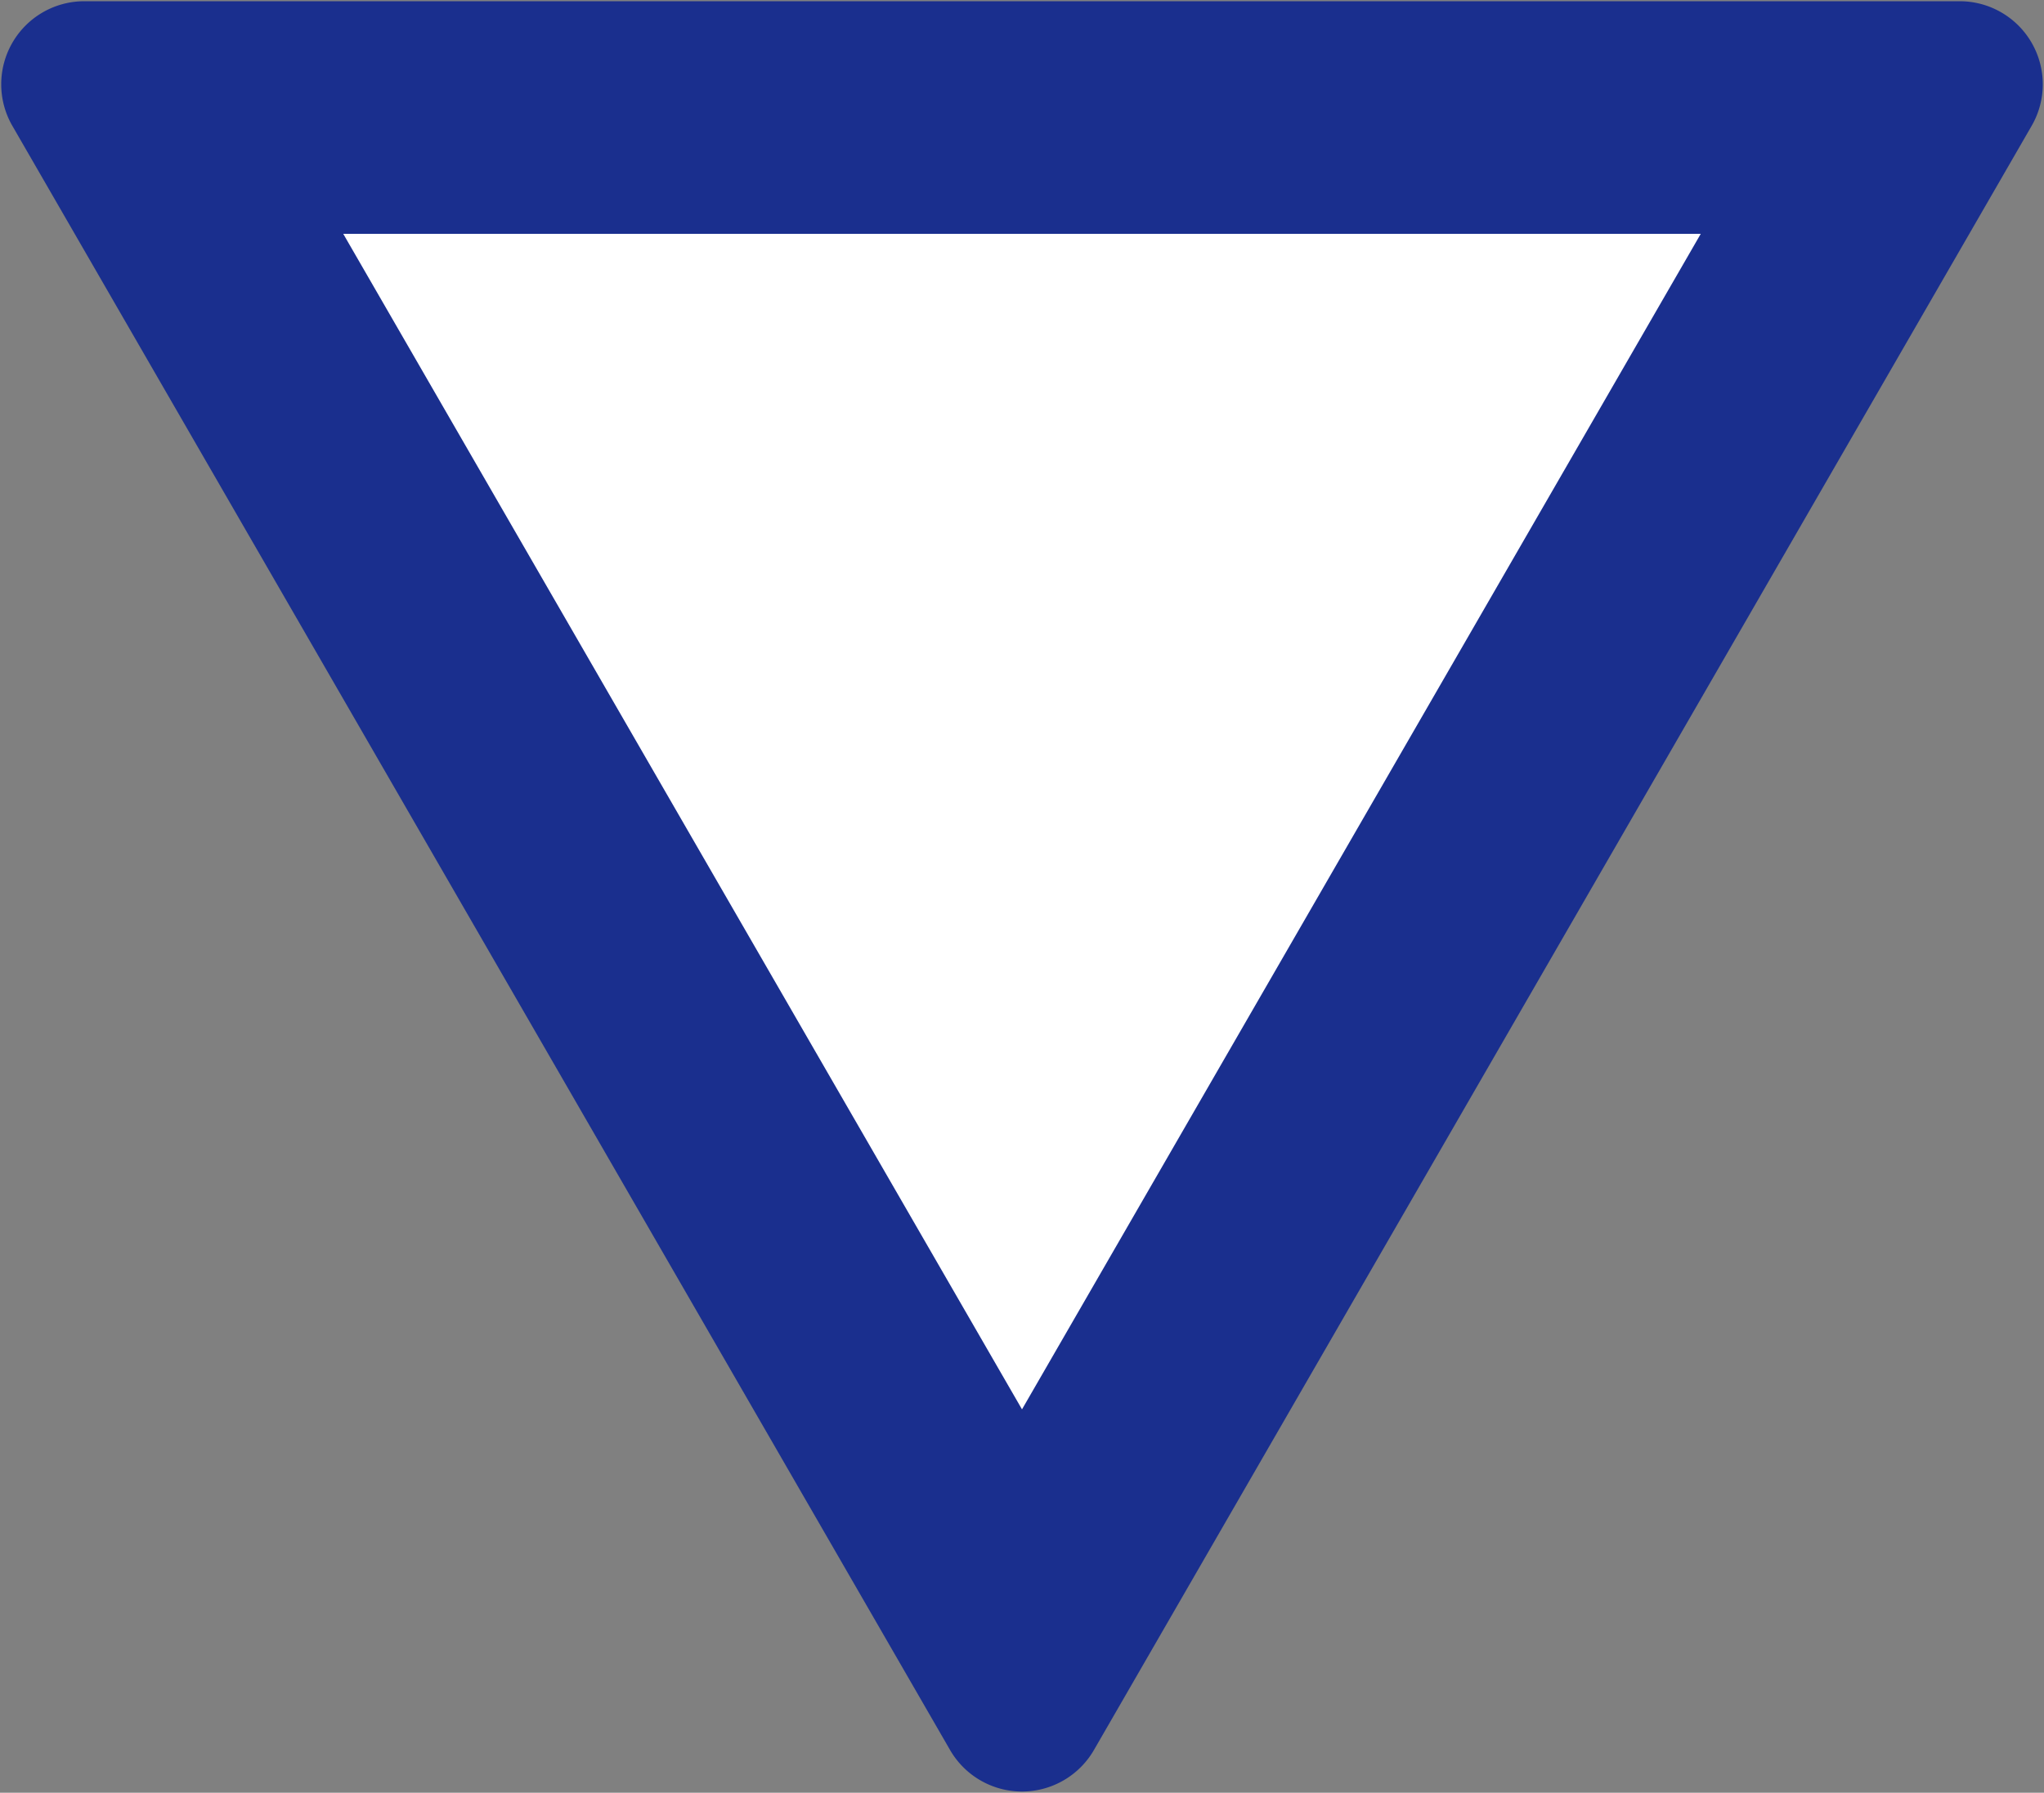
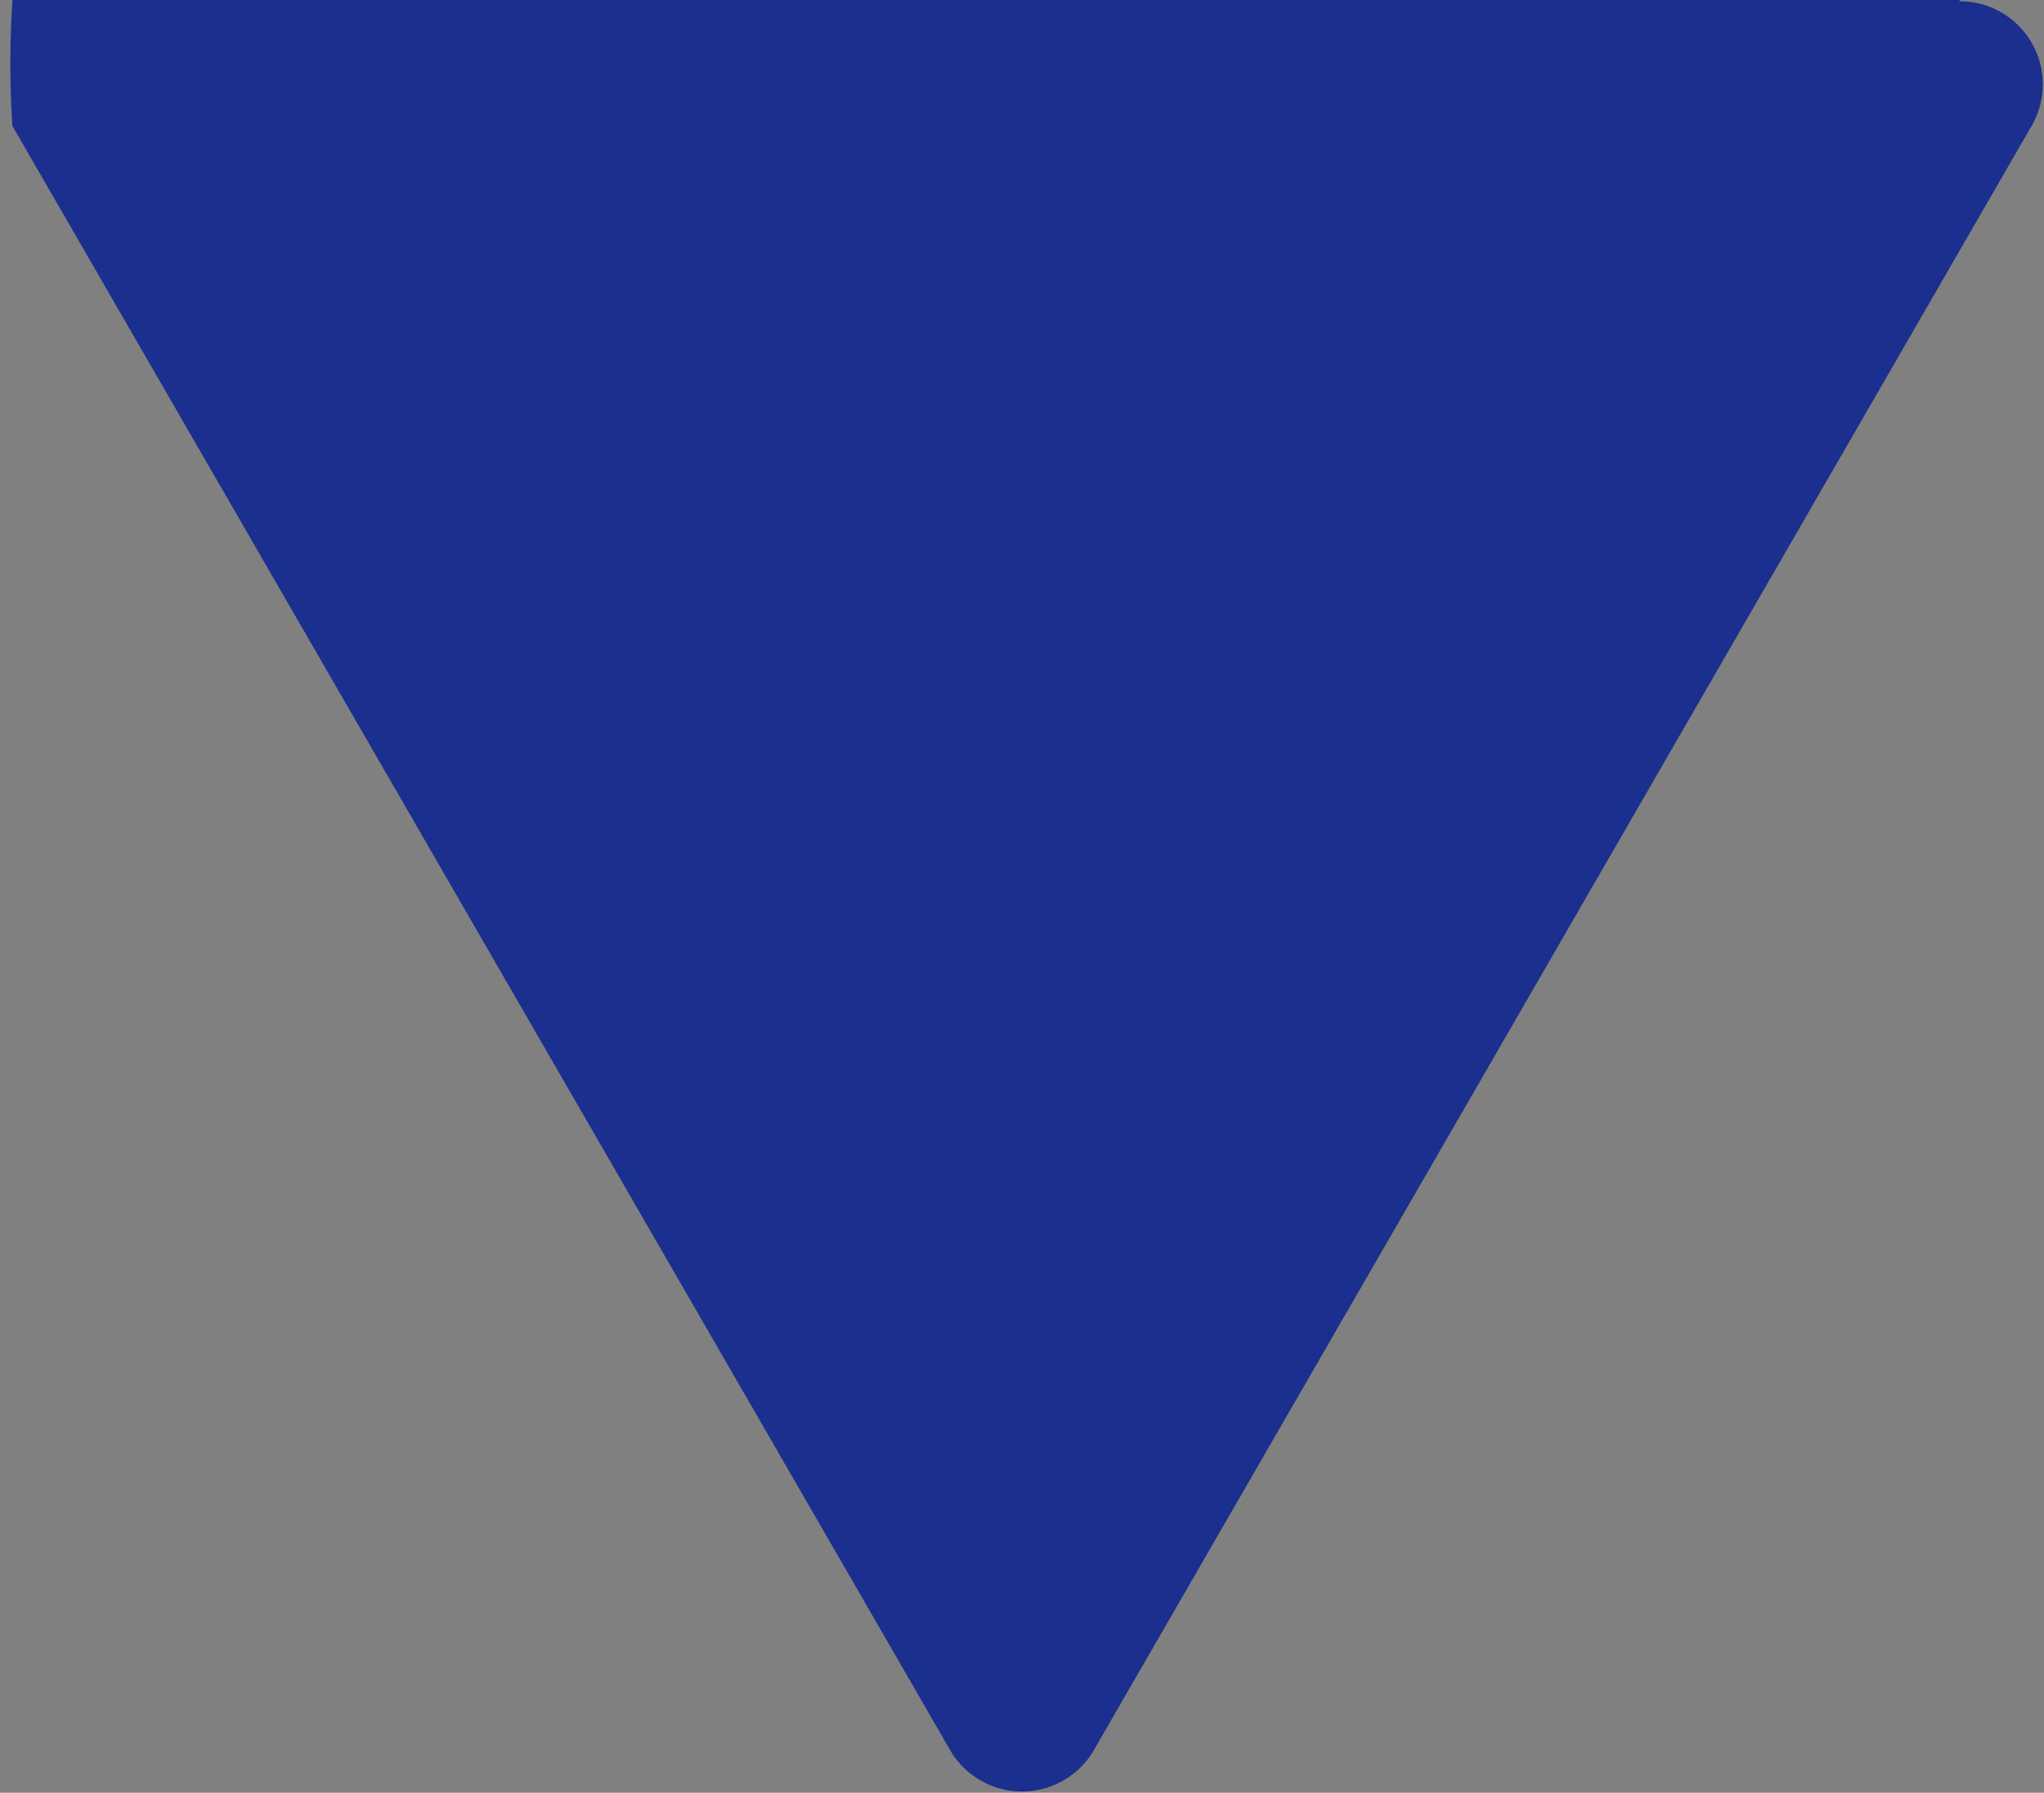
<svg xmlns="http://www.w3.org/2000/svg" xmlns:ns1="http://www.inkscape.org/namespaces/inkscape" xmlns:ns2="http://sodipodi.sourceforge.net/DTD/sodipodi-0.dtd" version="1.1" width="500.6" height="439.065" id="svg2" ns1:version="0.48.4 r9939" ns2:docname="Ajax.svg">
  <rect width="100%" height="100%" fill="#808080" stroke="none" />
  <defs id="defs14" />
  <ns2:namedview pagecolor="#ffffff" bordercolor="#666666" borderopacity="1" objecttolerance="10" gridtolerance="10" guidetolerance="10" ns1:pageopacity="0" ns1:pageshadow="2" ns1:window-width="1280" ns1:window-height="1001" id="namedview12" showgrid="false" fit-margin-top="0.3" fit-margin-left="0.3" fit-margin-right="0.3" fit-margin-bottom="0.3" ns1:zoom="0.94867853" ns1:cx="361.58504" ns1:cy="179.89239" ns1:window-x="-8" ns1:window-y="-8" ns1:window-maximized="1" ns1:current-layer="svg2" showguides="true" ns1:guide-bbox="true" />
-   <path d="m 232.68,428.592 a 20.346,20.346 0 0 0 35.24,0 L 497.575,30.819 A 20.346,20.346 0 0 0 479.955,0.301 L 20.646,0.3 A 20.346,20.346 0 0 0 3.026,30.819 z" style="fill:#1a2f8e;fill-opacity:1;stroke:none" id="path6" ns1:connector-curvature="0" />
-   <path d="M 250.3,345.168 84.068,57.275 l 332.464,0 z" style="fill:#ffffff;fill-opacity:1;stroke:none" id="path8" ns1:connector-curvature="0" ns2:nodetypes="cccc" />
+   <path d="m 232.68,428.592 a 20.346,20.346 0 0 0 35.24,0 L 497.575,30.819 A 20.346,20.346 0 0 0 479.955,0.301 A 20.346,20.346 0 0 0 3.026,30.819 z" style="fill:#1a2f8e;fill-opacity:1;stroke:none" id="path6" ns1:connector-curvature="0" />
</svg>